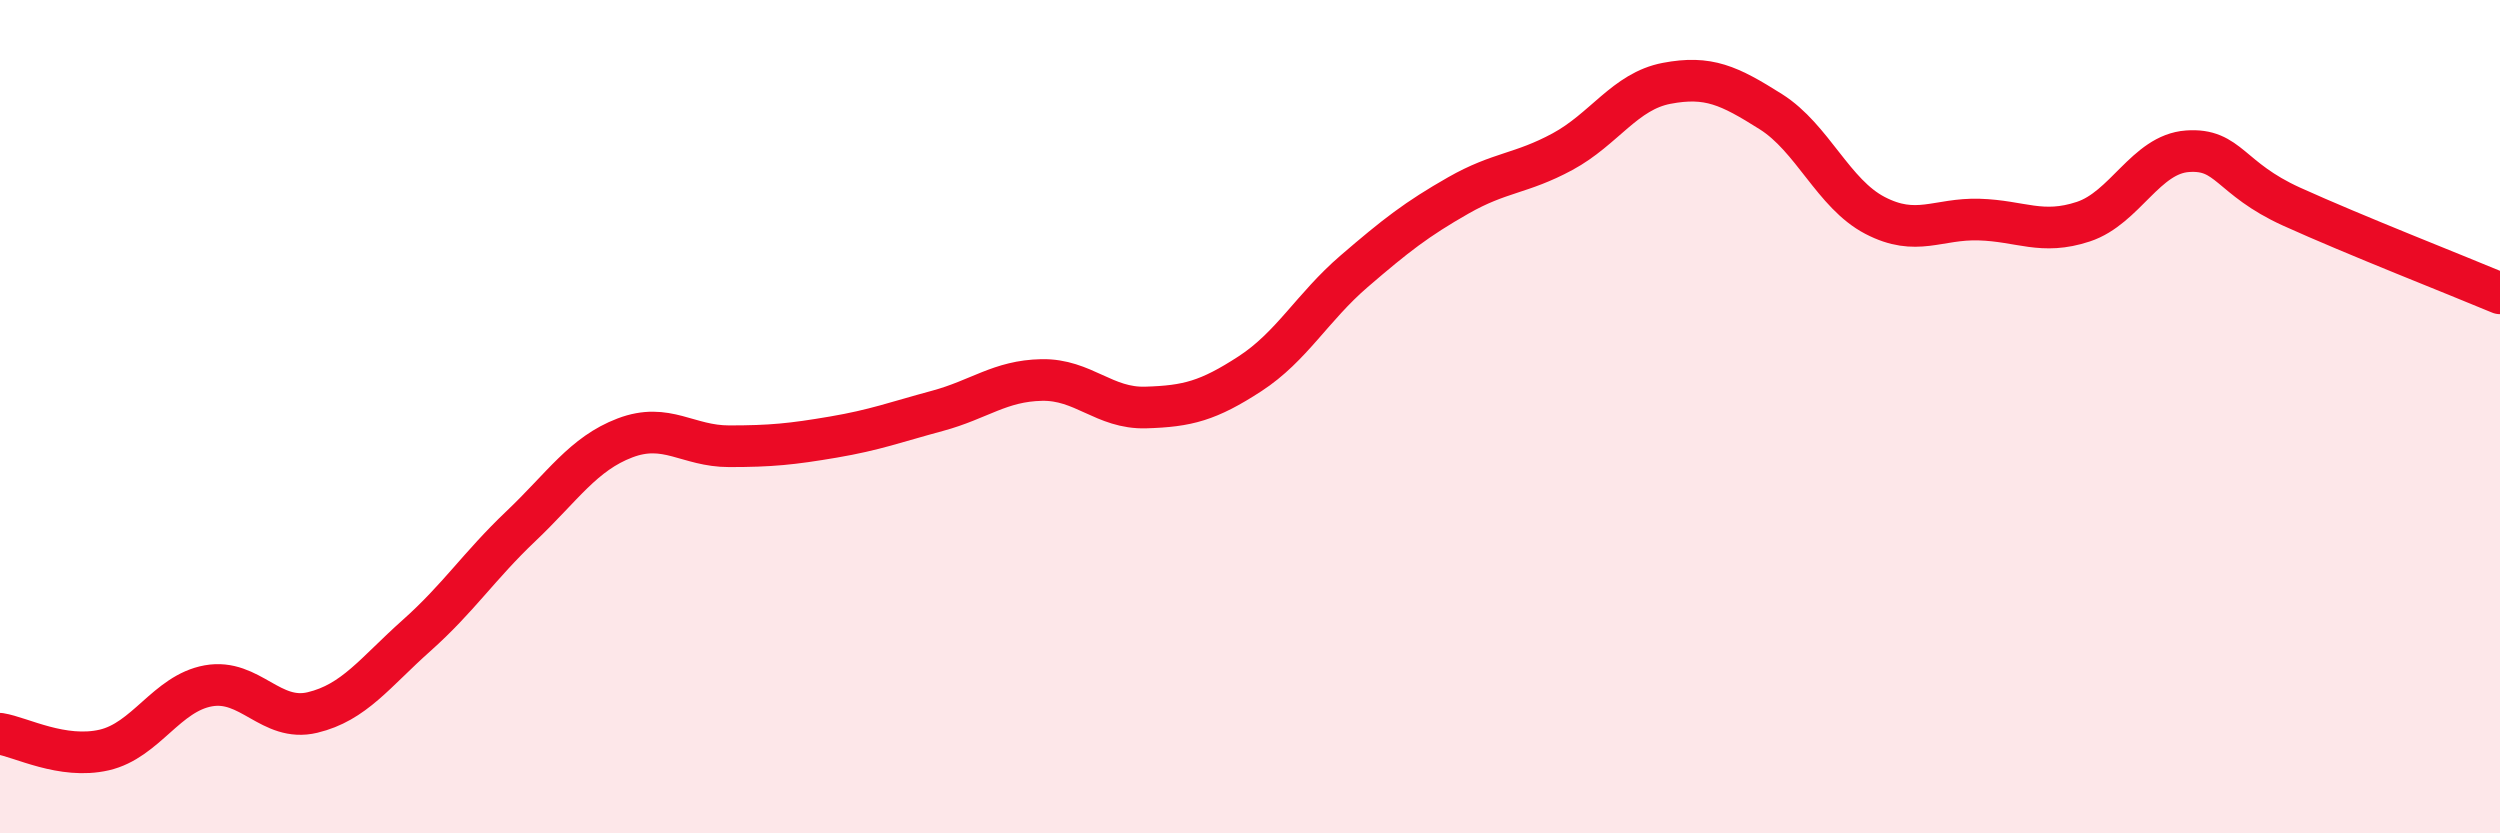
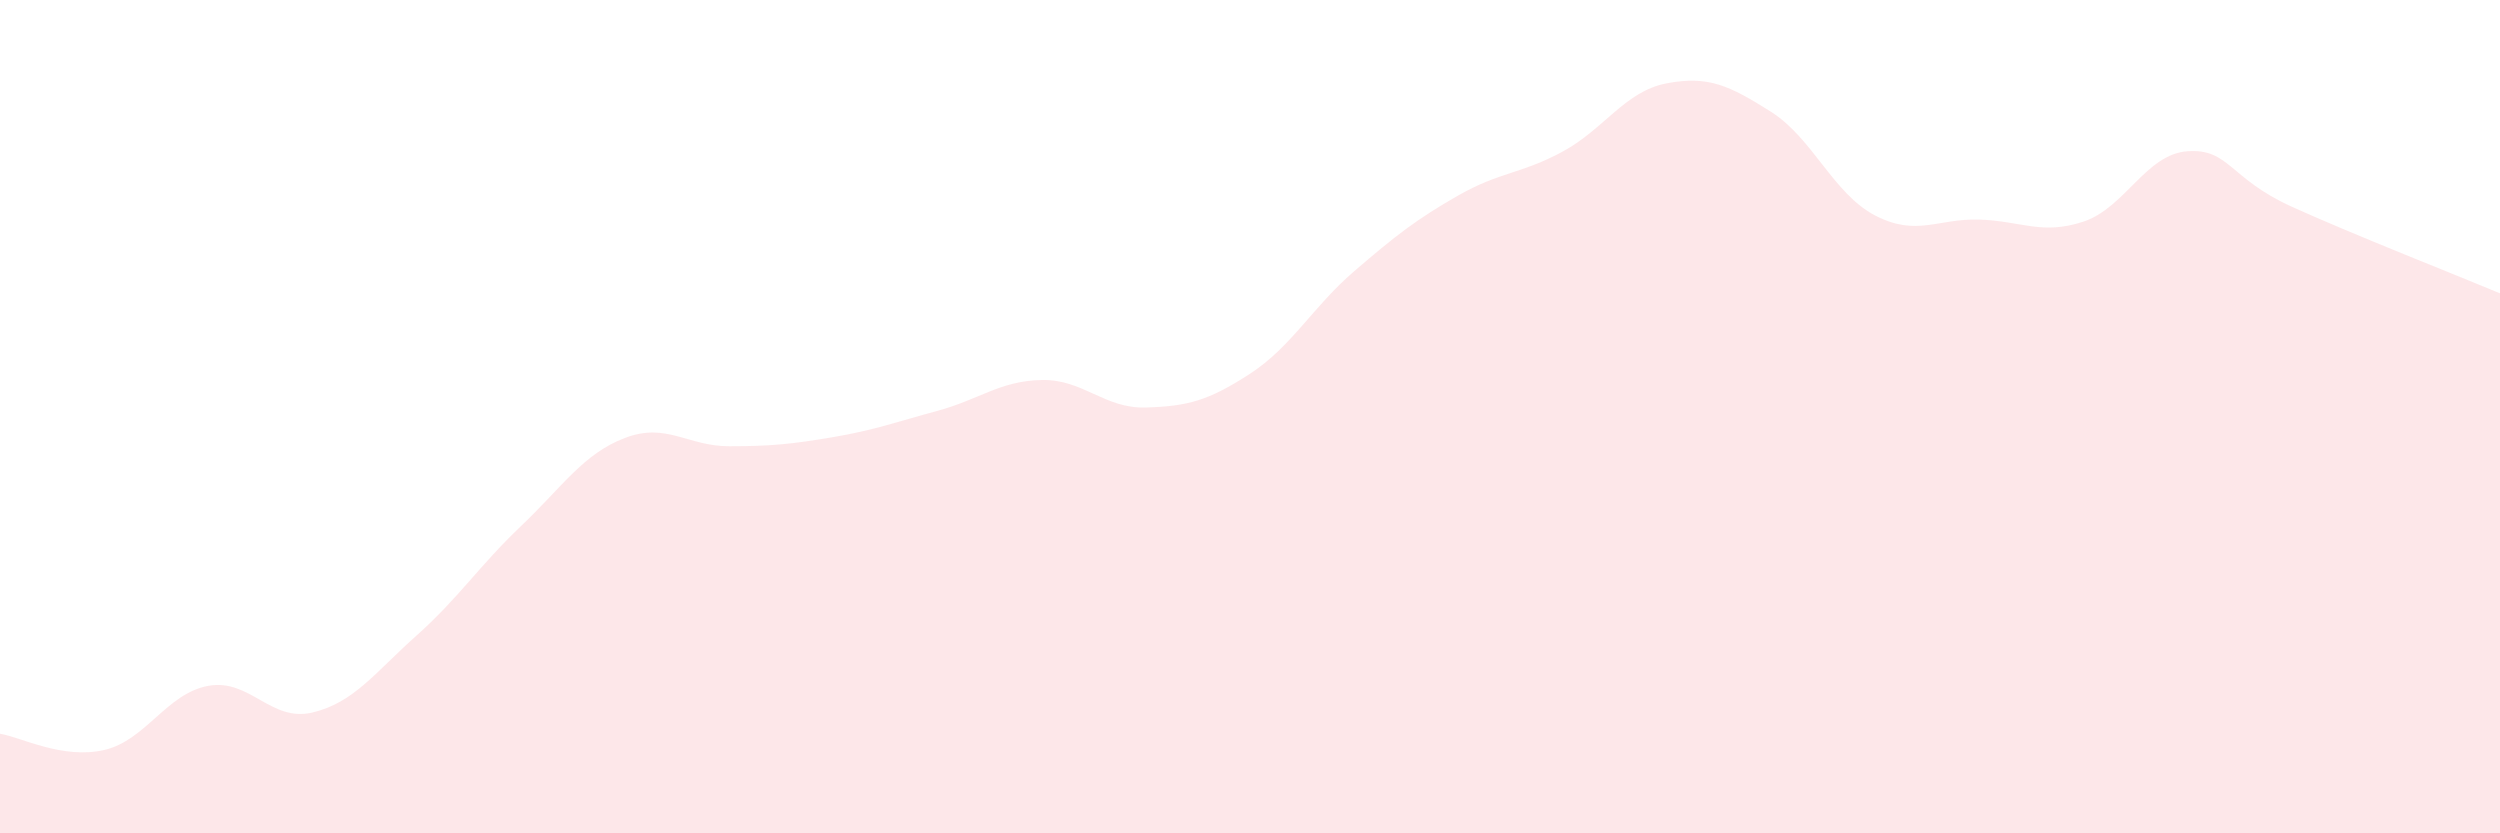
<svg xmlns="http://www.w3.org/2000/svg" width="60" height="20" viewBox="0 0 60 20">
  <path d="M 0,17.61 C 0.5,17.69 1.5,18.23 2.5,18 C 3.5,17.77 4,16.64 5,16.46 C 6,16.28 6.5,17.34 7.5,17.1 C 8.5,16.86 9,16.14 10,15.25 C 11,14.36 11.5,13.58 12.5,12.63 C 13.5,11.68 14,10.89 15,10.51 C 16,10.13 16.5,10.71 17.5,10.71 C 18.5,10.71 19,10.66 20,10.49 C 21,10.32 21.5,10.13 22.5,9.86 C 23.5,9.59 24,9.14 25,9.12 C 26,9.1 26.5,9.81 27.5,9.78 C 28.5,9.75 29,9.62 30,8.97 C 31,8.32 31.5,7.37 32.5,6.51 C 33.5,5.65 34,5.26 35,4.69 C 36,4.12 36.5,4.18 37.5,3.64 C 38.5,3.1 39,2.19 40,2 C 41,1.81 41.5,2.05 42.5,2.68 C 43.5,3.31 44,4.65 45,5.17 C 46,5.69 46.5,5.24 47.5,5.27 C 48.5,5.3 49,5.65 50,5.32 C 51,4.99 51.5,3.7 52.5,3.63 C 53.5,3.56 53.5,4.28 55,4.96 C 56.5,5.64 59,6.62 60,7.04L60 20L0 20Z" fill="#EB0A25" opacity="0.1" stroke-linecap="round" stroke-linejoin="round" />
-   <path d="M 0,17.61 C 0.5,17.69 1.5,18.23 2.5,18 C 3.5,17.77 4,16.64 5,16.46 C 6,16.28 6.5,17.34 7.5,17.1 C 8.5,16.86 9,16.14 10,15.25 C 11,14.36 11.5,13.58 12.5,12.63 C 13.5,11.68 14,10.89 15,10.51 C 16,10.13 16.5,10.71 17.5,10.71 C 18.5,10.71 19,10.66 20,10.49 C 21,10.32 21.5,10.13 22.5,9.86 C 23.5,9.59 24,9.14 25,9.12 C 26,9.1 26.5,9.81 27.5,9.78 C 28.5,9.75 29,9.62 30,8.97 C 31,8.32 31.5,7.37 32.5,6.51 C 33.5,5.65 34,5.26 35,4.69 C 36,4.12 36.5,4.18 37.5,3.64 C 38.5,3.1 39,2.19 40,2 C 41,1.81 41.5,2.05 42.5,2.68 C 43.5,3.31 44,4.65 45,5.17 C 46,5.69 46.5,5.24 47.5,5.27 C 48.5,5.3 49,5.65 50,5.32 C 51,4.99 51.5,3.7 52.5,3.63 C 53.5,3.56 53.5,4.28 55,4.96 C 56.5,5.64 59,6.62 60,7.04" stroke="#EB0A25" stroke-width="1" fill="none" stroke-linecap="round" stroke-linejoin="round" />
</svg>